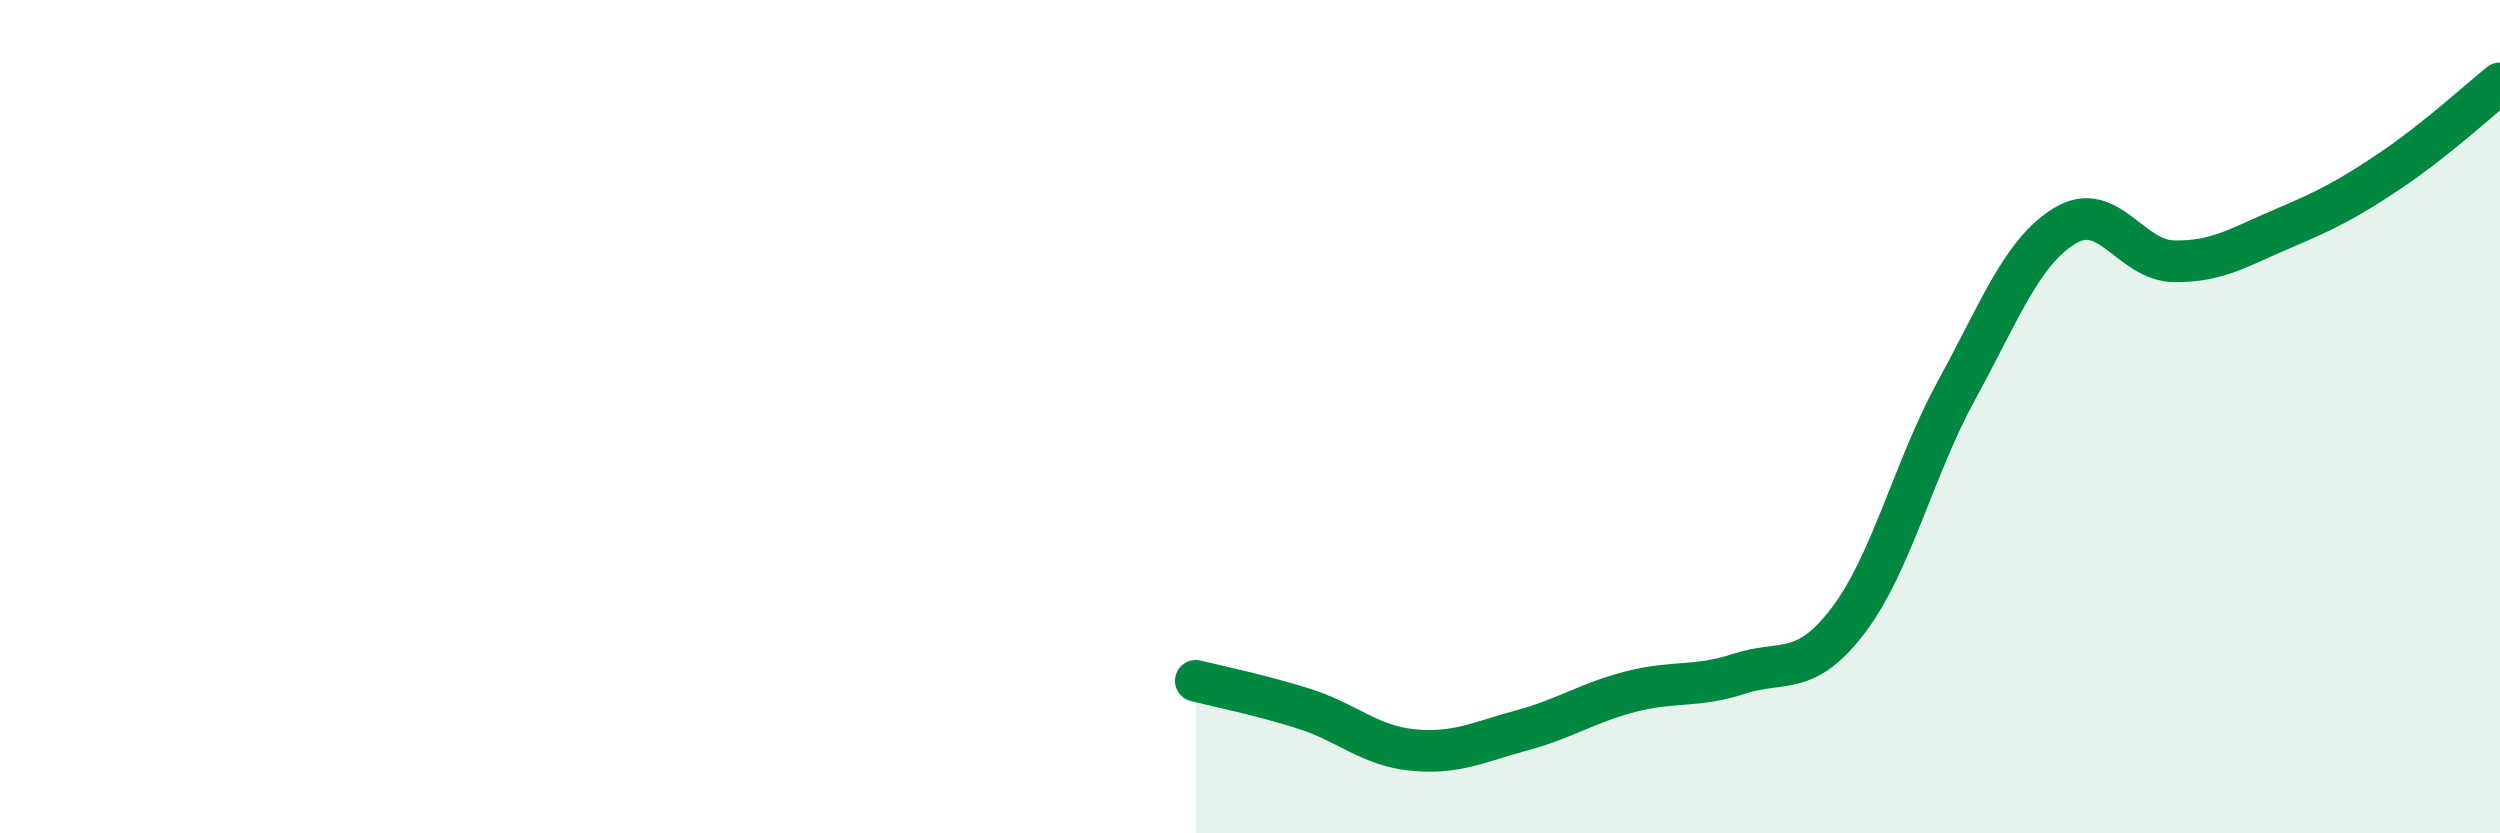
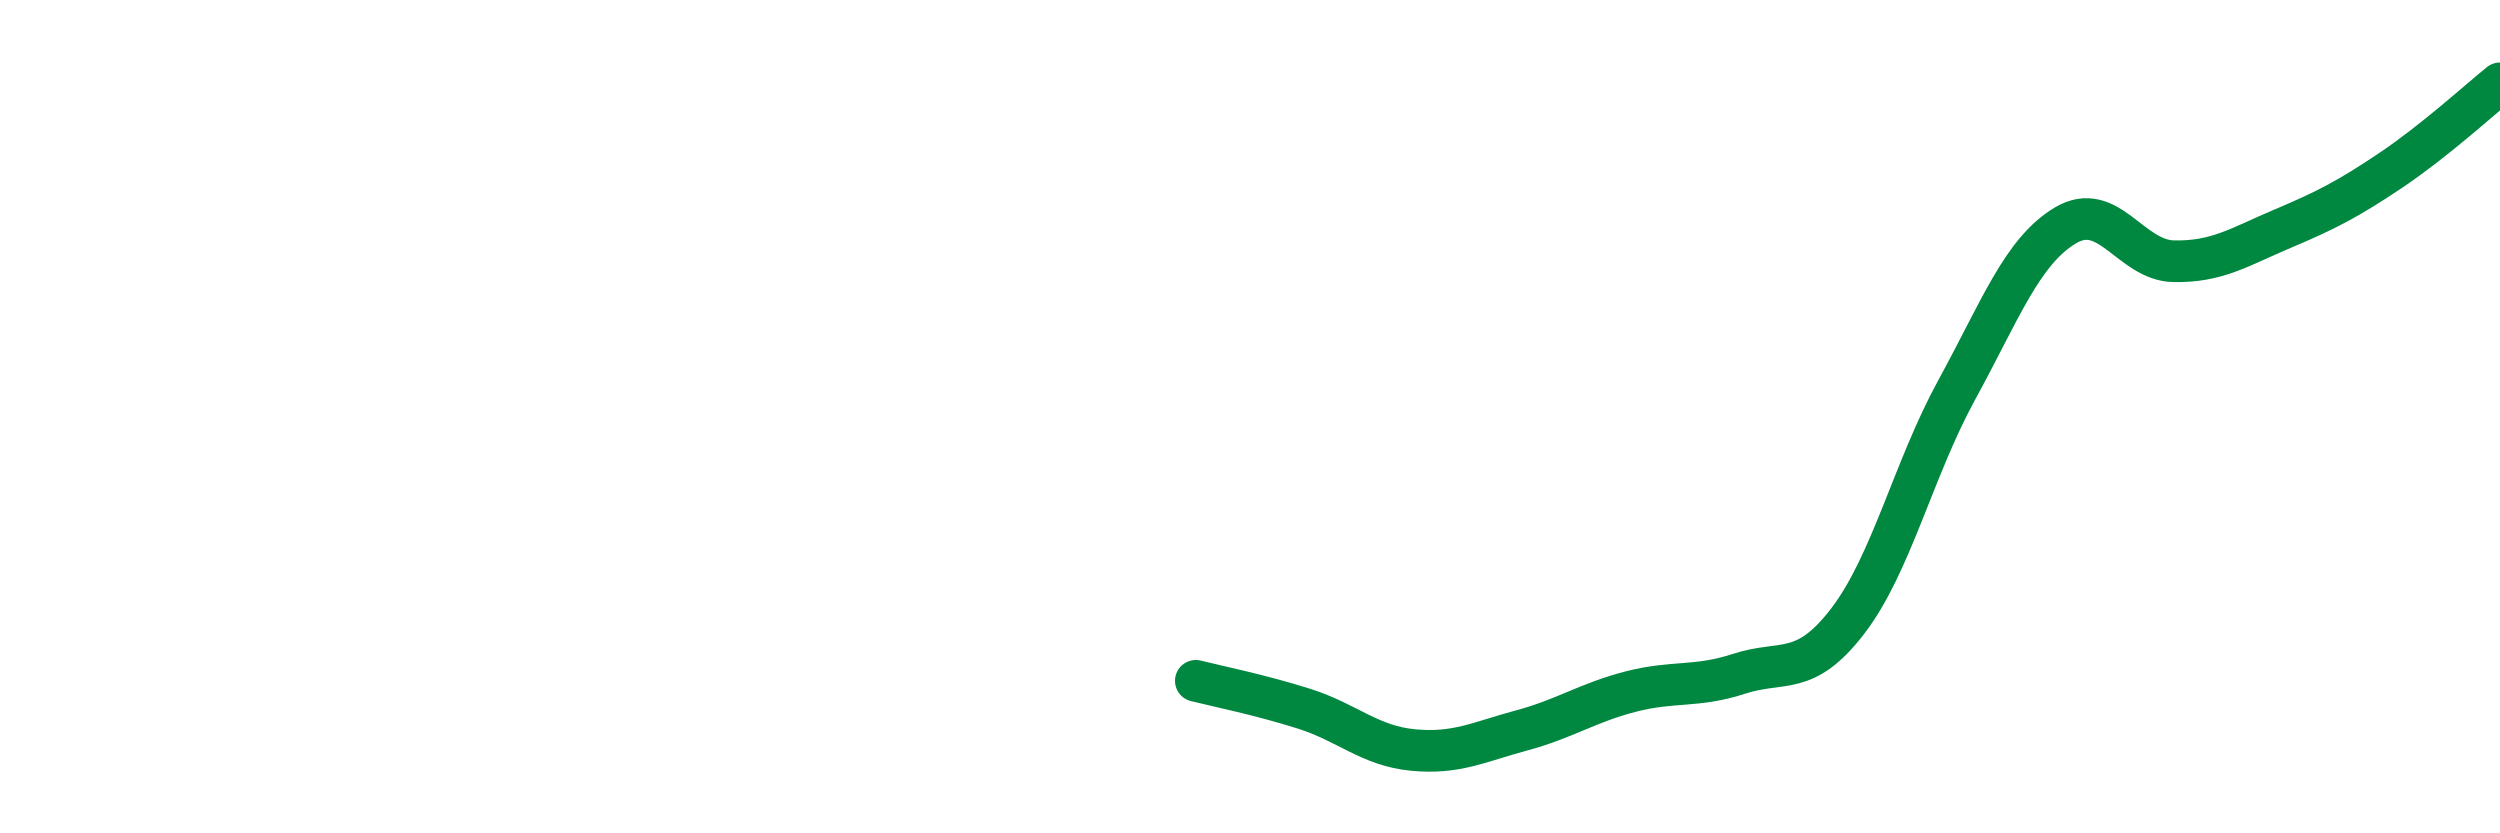
<svg xmlns="http://www.w3.org/2000/svg" width="60" height="20" viewBox="0 0 60 20">
-   <path d="M 28.7,16.34 C 29.22,16.47 30.26,16.68 31.3,17.01 C 32.34,17.34 32.87,17.9 33.91,18 C 34.95,18.1 35.48,17.81 36.52,17.53 C 37.56,17.25 38.09,16.87 39.13,16.6 C 40.17,16.33 40.7,16.51 41.74,16.17 C 42.78,15.83 43.31,16.26 44.35,14.9 C 45.39,13.54 45.92,11.26 46.96,9.36 C 48,7.46 48.53,6.03 49.57,5.41 C 50.61,4.79 51.13,6.25 52.17,6.27 C 53.21,6.29 53.74,5.93 54.78,5.49 C 55.82,5.05 56.35,4.78 57.39,4.08 C 58.43,3.38 59.48,2.42 60,2L60 20L28.7 20Z" fill="#008740" opacity="0.1" stroke-linecap="round" stroke-linejoin="round" />
  <path d="M 28.7,16.34 C 29.22,16.47 30.26,16.68 31.3,17.01 C 32.34,17.34 32.87,17.9 33.91,18 C 34.95,18.1 35.48,17.81 36.52,17.53 C 37.56,17.25 38.09,16.87 39.13,16.6 C 40.17,16.33 40.7,16.51 41.74,16.17 C 42.78,15.83 43.31,16.26 44.35,14.9 C 45.39,13.54 45.92,11.26 46.96,9.36 C 48,7.46 48.53,6.03 49.57,5.41 C 50.61,4.79 51.13,6.25 52.17,6.27 C 53.21,6.29 53.74,5.93 54.78,5.49 C 55.82,5.05 56.35,4.78 57.39,4.08 C 58.43,3.38 59.48,2.42 60,2" stroke="#008740" stroke-width="1" fill="none" stroke-linecap="round" stroke-linejoin="round" />
</svg>